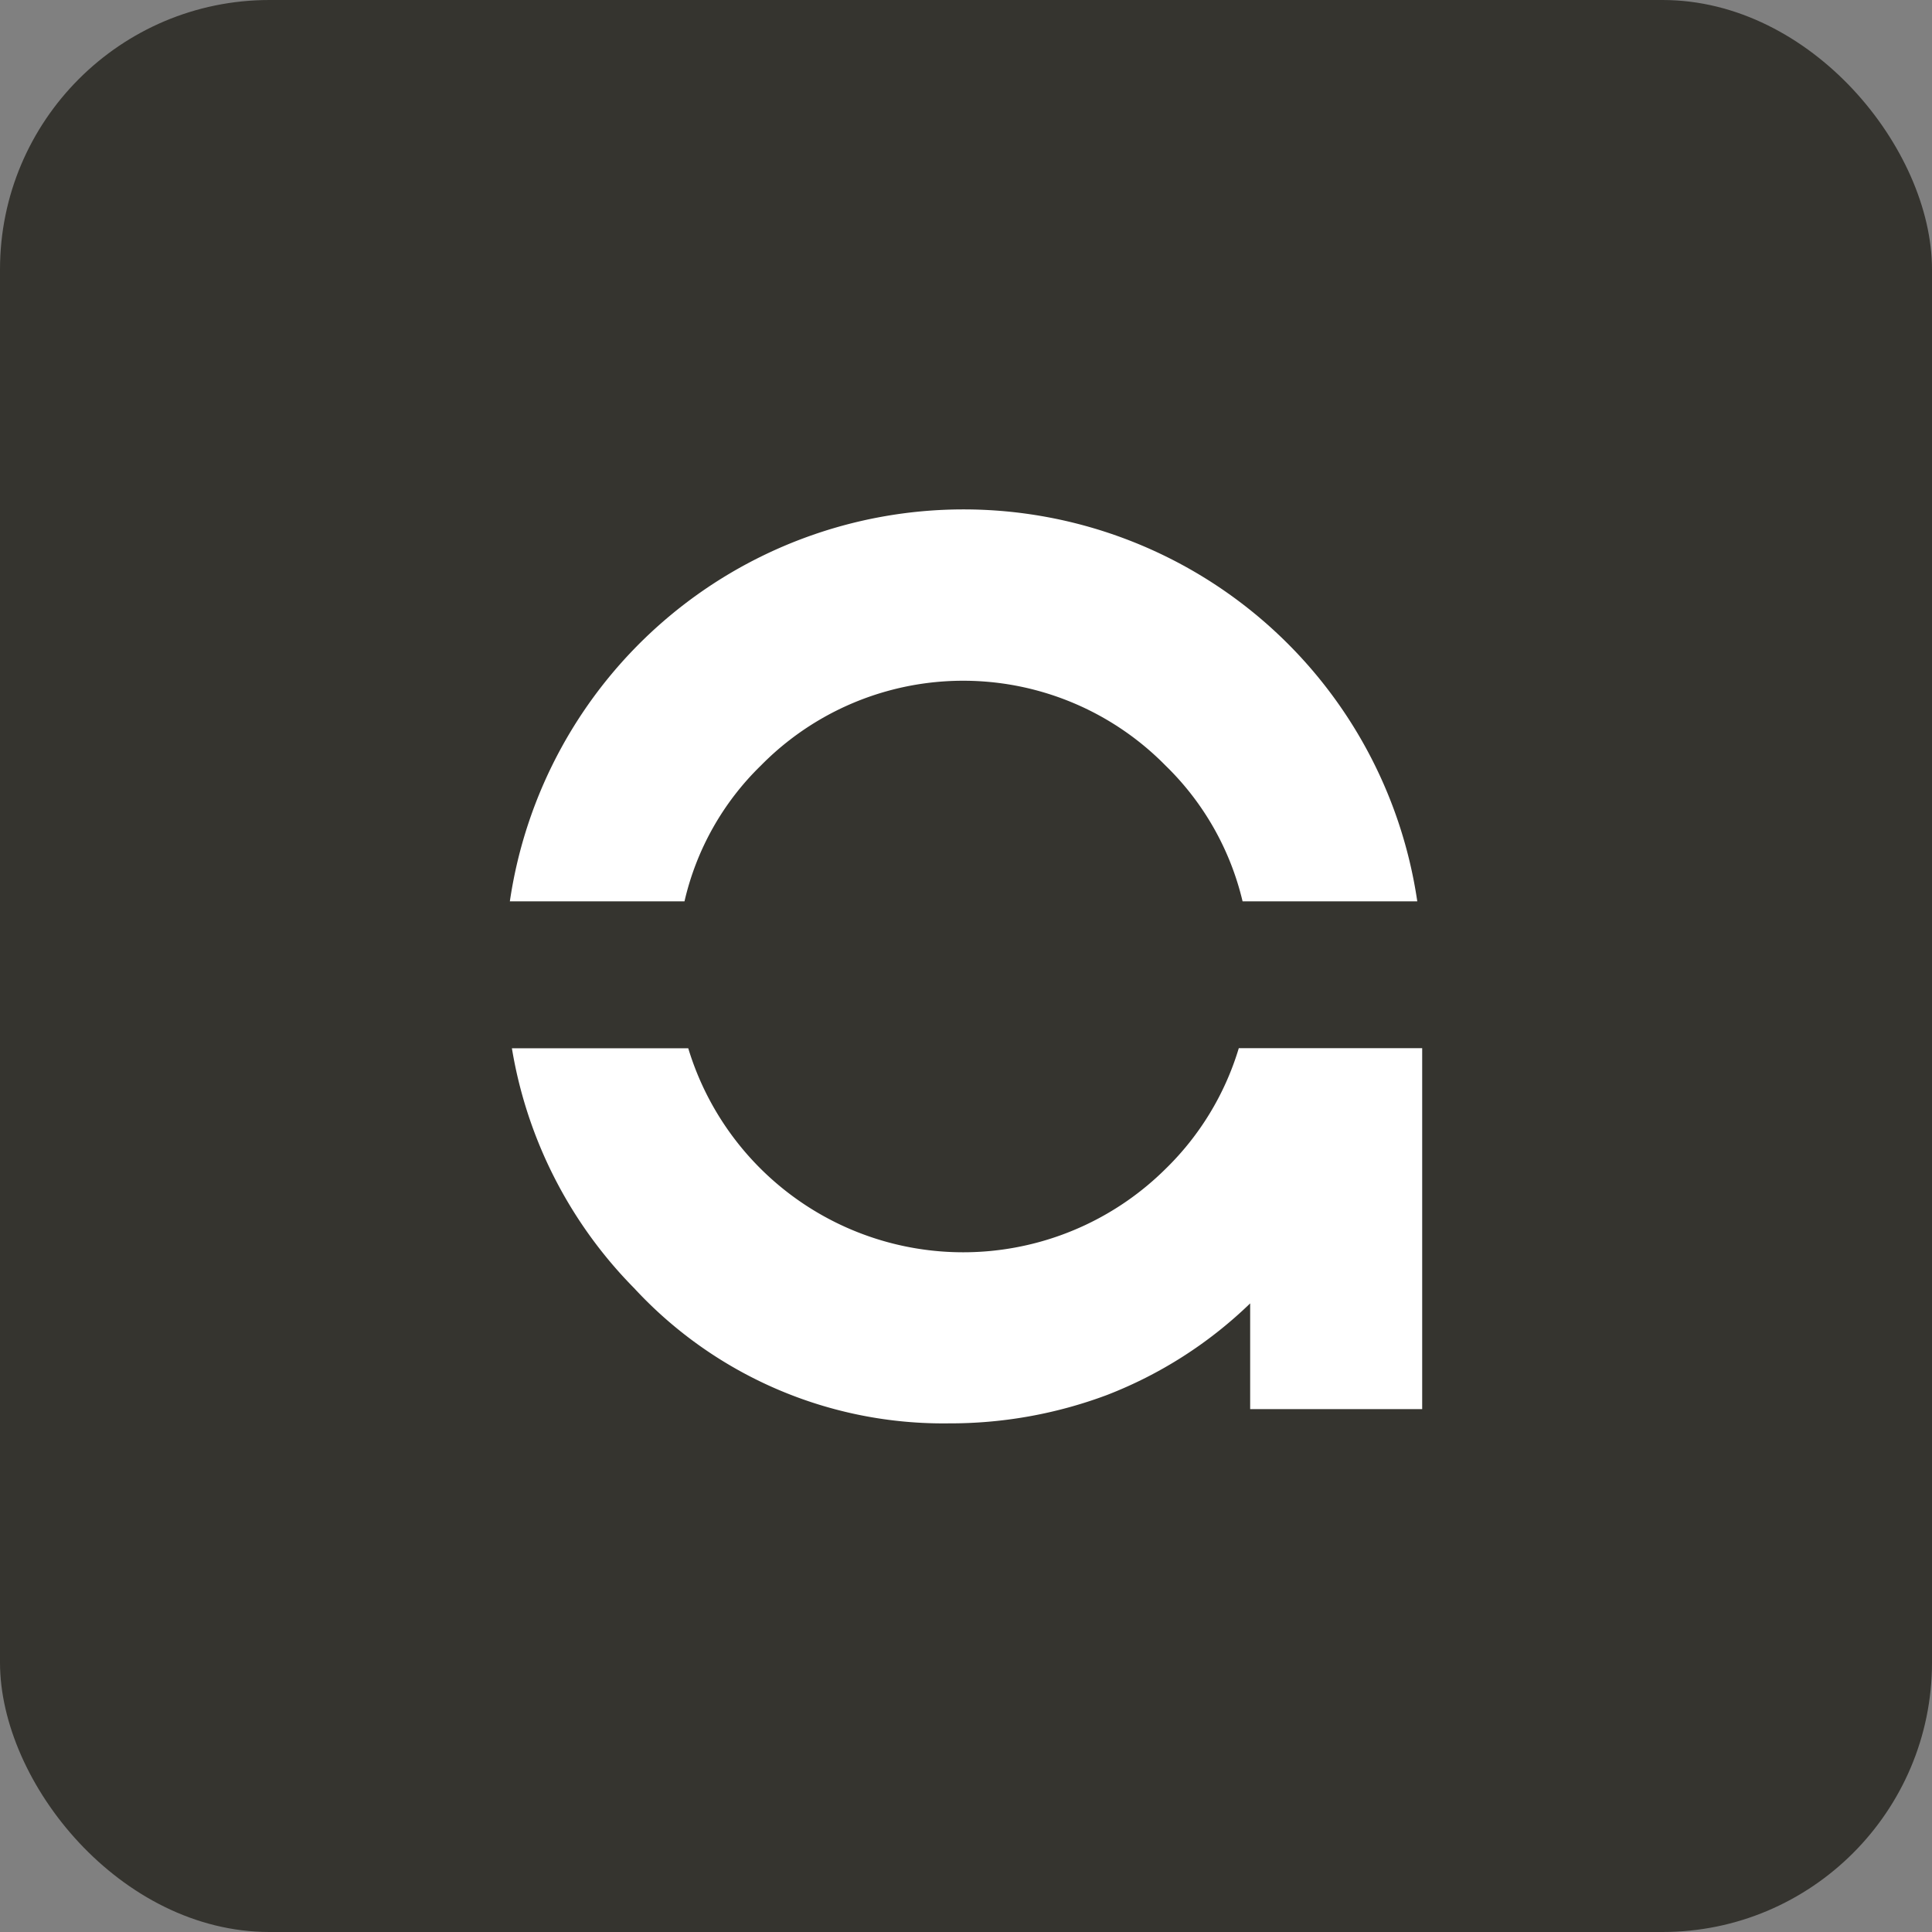
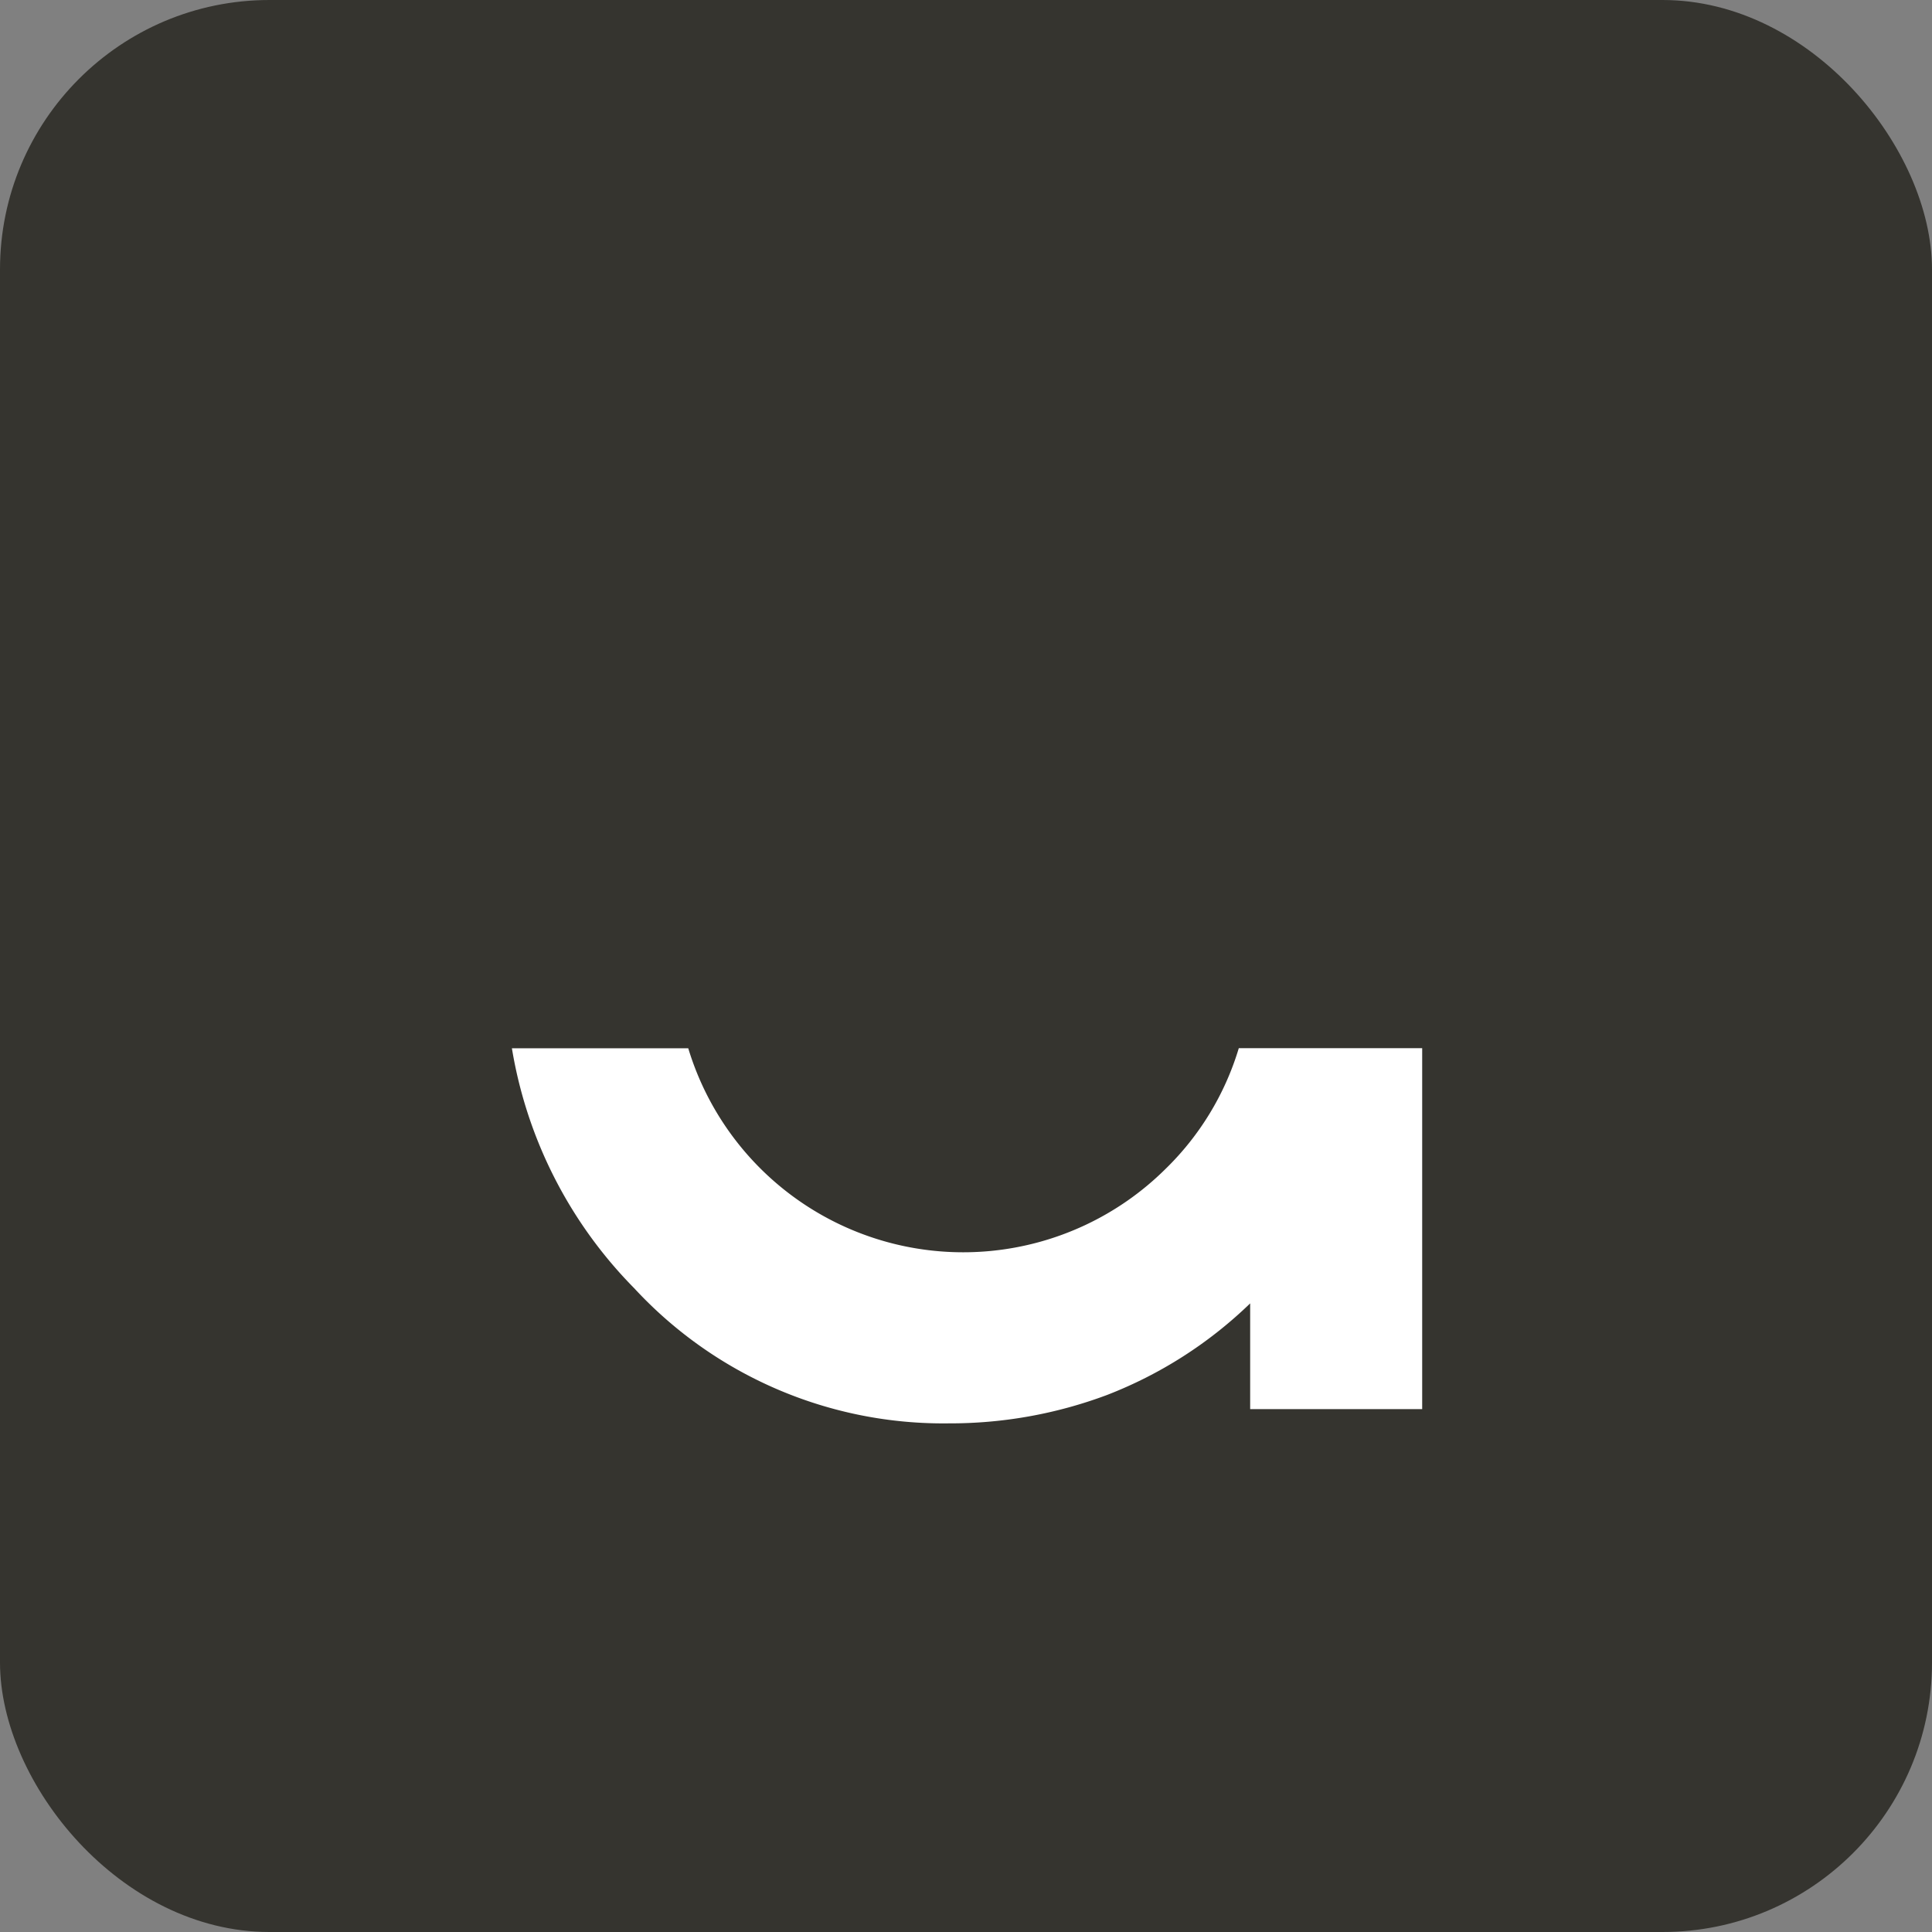
<svg xmlns="http://www.w3.org/2000/svg" width="57.583" height="57.583" viewBox="0 0 57.583 57.583">
  <rect x="0" y="0" width="57.583" height="57.583" fill="#808080" stroke="none" />
  <g id="Groupe_13624" data-name="Groupe 13624" transform="translate(-419.208 -648)">
    <g id="Groupe_13623" data-name="Groupe 13623" transform="translate(-619.728 351.331)">
      <rect id="Rectangle_2730" data-name="Rectangle 2730" width="57.583" height="57.583" rx="8.032" transform="translate(1038.936 296.669)" fill="#35342f" />
      <g id="Groupe_13622" data-name="Groupe 13622">
-         <path id="Tracé_12314" data-name="Tracé 12314" d="M1061.617,319.483a8.456,8.456,0,0,1,12.054,0,8.314,8.314,0,0,1,2.3,4.051h5.207a13.668,13.668,0,0,0-27.046,0h5.205A8.217,8.217,0,0,1,1061.617,319.483Z" fill="#fff" />
        <path id="Tracé_12315" data-name="Tracé 12315" d="M1073.671,331.512a8.562,8.562,0,0,1-14.222-3.6h-5.256a13.254,13.254,0,0,0,3.647,7.154,12.543,12.543,0,0,0,9.378,4.026,13.316,13.316,0,0,0,4.7-.841,12.748,12.748,0,0,0,4.279-2.735v3.151h5.127V327.91h-5.466A8.391,8.391,0,0,1,1073.671,331.512Z" fill="#fff" />
      </g>
    </g>
  </g>
</svg>